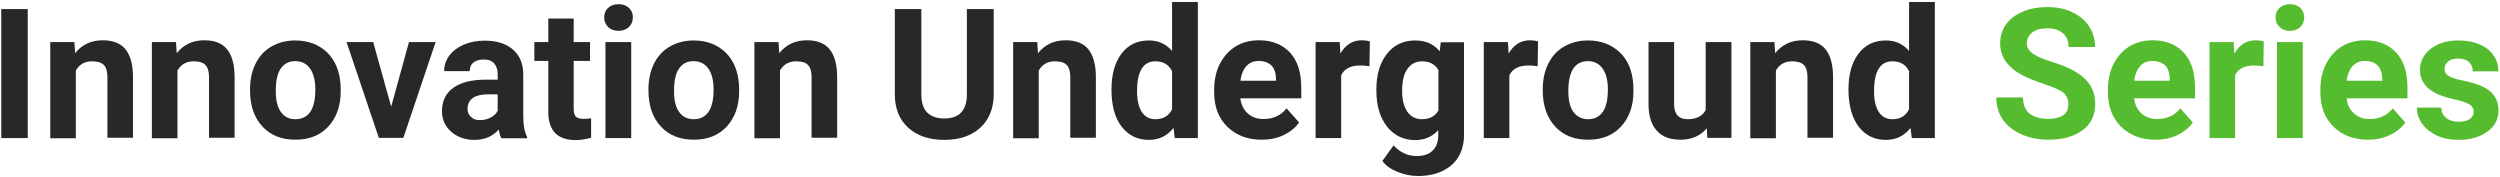
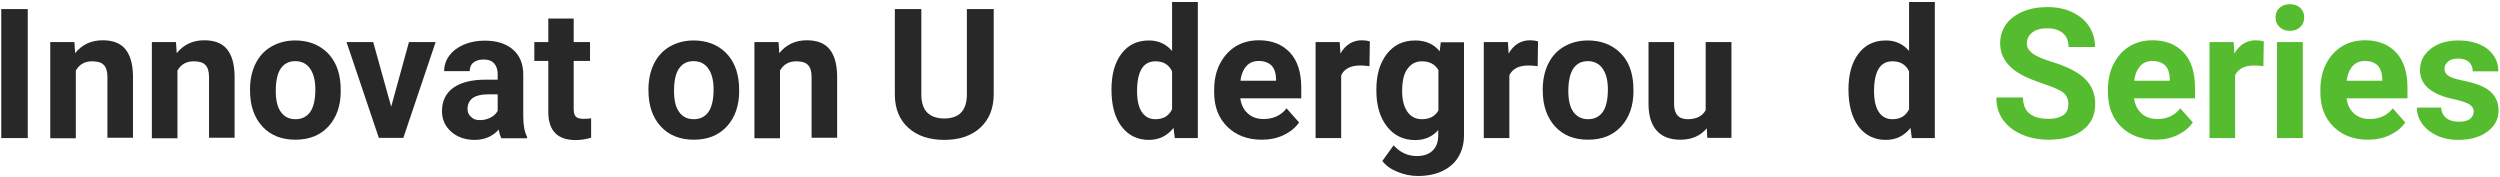
<svg xmlns="http://www.w3.org/2000/svg" version="1.1" id="Group_280" x="0px" y="0px" width="1377.9px" height="97.5px" viewBox="0 0 1377.9 97.5" style="enable-background:new 0 0 1377.9 97.5;" xml:space="preserve">
  <style type="text/css">
	.st0{fill:#282828;}
	.st1{fill:#56BC2F;}
</style>
  <g>
    <path class="st0" d="M15.4,76.1H0.7V5h14.6V76.1z" />
    <path class="st0" d="M41,23.2l0.4,6.1c3.8-4.7,8.8-7.1,15.2-7.1c5.6,0,9.8,1.6,12.5,4.9c2.7,3.3,4.1,8.2,4.2,14.7v34.1H59.2V42.3   c0-3-0.7-5.2-2-6.5c-1.3-1.4-3.5-2-6.5-2c-4,0-7,1.7-8.9,5.1v37.3H27.7V23.2H41z" />
    <path class="st0" d="M97,23.2l0.4,6.1c3.8-4.7,8.8-7.1,15.2-7.1c5.6,0,9.8,1.6,12.5,4.9c2.7,3.3,4.1,8.2,4.2,14.7v34.1h-14.1V42.3   c0-3-0.7-5.2-2-6.5c-1.3-1.4-3.5-2-6.5-2c-4,0-7,1.7-8.9,5.1v37.3H83.7V23.2H97z" />
    <path class="st0" d="M137.8,49.2c0-5.2,1-9.9,3-14c2-4.1,4.9-7.3,8.7-9.5c3.8-2.2,8.2-3.4,13.2-3.4c7.1,0,12.9,2.2,17.5,6.5   c4.5,4.4,7,10.3,7.5,17.8l0.1,3.6c0,8.1-2.3,14.6-6.8,19.5c-4.5,4.9-10.6,7.3-18.2,7.3s-13.7-2.4-18.2-7.3s-6.8-11.5-6.8-19.9V49.2   z M152,50.2c0,5,0.9,8.9,2.8,11.5c1.9,2.7,4.6,4,8.1,4c3.4,0,6.1-1.3,8-3.9c1.9-2.6,2.9-6.8,2.9-12.6c0-4.9-1-8.7-2.9-11.4   c-1.9-2.7-4.6-4.1-8.1-4.1c-3.5,0-6.1,1.3-8,4C152.9,40.4,152,44.5,152,50.2z" />
    <path class="st0" d="M215.6,58.8l9.8-35.6h14.7l-17.8,52.8h-13.5l-17.8-52.8h14.7L215.6,58.8z" />
    <path class="st0" d="M276.3,76.1c-0.7-1.3-1.1-2.8-1.4-4.7c-3.4,3.8-7.9,5.7-13.3,5.7c-5.2,0-9.5-1.5-12.9-4.5   c-3.4-3-5.1-6.8-5.1-11.3c0-5.6,2.1-9.9,6.2-12.9c4.2-3,10.1-4.5,18-4.5h6.5v-3c0-2.4-0.6-4.4-1.9-5.9c-1.3-1.5-3.2-2.2-5.9-2.2   c-2.4,0-4.2,0.6-5.6,1.7c-1.4,1.1-2,2.7-2,4.7h-14.1c0-3.1,0.9-5.9,2.8-8.5c1.9-2.6,4.6-4.6,8-6.1c3.5-1.5,7.3-2.2,11.6-2.2   c6.5,0,11.7,1.6,15.5,4.9c3.8,3.3,5.7,7.9,5.7,13.8v22.9c0,5,0.7,8.8,2.1,11.4v0.8H276.3z M264.6,66.2c2.1,0,4-0.5,5.8-1.4   s3.1-2.2,3.9-3.7V52H269c-7.1,0-10.8,2.4-11.3,7.3l0,0.8c0,1.8,0.6,3.2,1.9,4.3C260.8,65.7,262.4,66.2,264.6,66.2z" />
    <path class="st0" d="M316.2,10.2v13h9v10.4h-9v26.4c0,2,0.4,3.4,1.1,4.2c0.7,0.8,2.2,1.3,4.3,1.3c1.6,0,2.9-0.1,4.2-0.3v10.7   c-2.8,0.8-5.6,1.3-8.5,1.3c-9.9,0-14.9-5-15.1-15V33.6h-7.7V23.2h7.7v-13H316.2z" />
-     <path class="st0" d="M333,9.6c0-2.1,0.7-3.9,2.1-5.2s3.3-2.1,5.8-2.1c2.4,0,4.3,0.7,5.8,2.1s2.1,3.1,2.1,5.2c0,2.1-0.7,3.9-2.2,5.3   s-3.4,2.1-5.7,2.1s-4.3-0.7-5.7-2.1S333,11.7,333,9.6z M347.9,76.1h-14.2V23.2h14.2V76.1z" />
    <path class="st0" d="M357.4,49.2c0-5.2,1-9.9,3-14s4.9-7.3,8.7-9.5s8.2-3.4,13.2-3.4c7.1,0,12.9,2.2,17.5,6.5   c4.5,4.4,7,10.3,7.5,17.8l0.1,3.6c0,8.1-2.3,14.6-6.8,19.5c-4.5,4.9-10.6,7.3-18.2,7.3s-13.7-2.4-18.2-7.3s-6.8-11.5-6.8-19.9V49.2   z M371.5,50.2c0,5,0.9,8.9,2.8,11.5c1.9,2.7,4.6,4,8.1,4c3.4,0,6.1-1.3,8-3.9c1.9-2.6,2.9-6.8,2.9-12.6c0-4.9-1-8.7-2.9-11.4   c-1.9-2.7-4.6-4.1-8.1-4.1c-3.5,0-6.1,1.3-8,4C372.4,40.4,371.5,44.5,371.5,50.2z" />
    <path class="st0" d="M429.1,23.2l0.4,6.1c3.8-4.7,8.8-7.1,15.2-7.1c5.6,0,9.8,1.6,12.5,4.9c2.7,3.3,4.1,8.2,4.2,14.7v34.1h-14.1   V42.3c0-3-0.7-5.2-2-6.5c-1.3-1.4-3.5-2-6.5-2c-4,0-7,1.7-8.9,5.1v37.3h-14.1V23.2H429.1z" />
    <path class="st0" d="M547.7,5v46.8c0,7.8-2.4,13.9-7.3,18.5c-4.9,4.5-11.5,6.8-19.9,6.8c-8.3,0-14.9-2.2-19.8-6.6   s-7.4-10.4-7.5-18.1V5h14.6v46.9c0,4.7,1.1,8,3.3,10.2c2.2,2.1,5.3,3.2,9.3,3.2c8.2,0,12.4-4.3,12.5-13V5H547.7z" />
-     <path class="st0" d="M571.7,23.2l0.4,6.1c3.8-4.7,8.8-7.1,15.2-7.1c5.6,0,9.8,1.6,12.5,4.9s4.1,8.2,4.2,14.7v34.1h-14.1V42.3   c0-3-0.7-5.2-2-6.5c-1.3-1.4-3.5-2-6.5-2c-4,0-7,1.7-8.9,5.1v37.3h-14.1V23.2H571.7z" />
    <path class="st0" d="M612.6,49.3c0-8.2,1.8-14.8,5.5-19.7c3.7-4.9,8.7-7.3,15.2-7.3c5.1,0,9.4,1.9,12.7,5.8v-27h14.2v75h-12.7   l-0.7-5.6c-3.5,4.4-8,6.6-13.6,6.6c-6.2,0-11.2-2.4-15-7.3S612.6,58,612.6,49.3z M626.7,50.3c0,5,0.9,8.8,2.6,11.4   c1.7,2.6,4.2,4,7.5,4c4.4,0,7.4-1.8,9.2-5.5V39.3c-1.8-3.7-4.8-5.5-9.1-5.5C630.1,33.7,626.7,39.3,626.7,50.3z" />
    <path class="st0" d="M695.4,77c-7.7,0-14.1-2.4-18.9-7.1c-4.9-4.8-7.3-11.1-7.3-19v-1.4c0-5.3,1-10.1,3.1-14.2s5-7.4,8.7-9.7   s8-3.4,12.9-3.4c7.2,0,12.9,2.3,17.1,6.8s6.2,11,6.2,19.4v5.8h-33.6c0.5,3.5,1.8,6.2,4.1,8.3s5.2,3.1,8.7,3.1c5.4,0,9.7-2,12.7-5.9   l6.9,7.8c-2.1,3-5,5.3-8.6,7C703.8,76.2,699.8,77,695.4,77z M693.8,33.6c-2.8,0-5.1,0.9-6.8,2.8c-1.7,1.9-2.9,4.6-3.3,8.1h19.6   v-1.1c-0.1-3.1-0.9-5.6-2.5-7.3C699.1,34.5,696.8,33.6,693.8,33.6z" />
    <path class="st0" d="M754.8,36.5c-1.9-0.3-3.6-0.4-5.1-0.4c-5.3,0-8.8,1.8-10.5,5.4v34.6h-14.1V23.2h13.3l0.4,6.3   c2.8-4.9,6.8-7.3,11.8-7.3c1.6,0,3,0.2,4.4,0.6L754.8,36.5z" />
    <path class="st0" d="M758.6,49.3c0-8.1,1.9-14.6,5.8-19.6s9.1-7.4,15.6-7.4c5.8,0,10.3,2,13.5,6l0.6-5h12.8v51.1   c0,4.6-1,8.6-3.1,12.1s-5.1,6-8.9,7.8c-3.8,1.8-8.3,2.7-13.4,2.7c-3.9,0-7.6-0.8-11.3-2.3c-3.7-1.5-6.5-3.5-8.3-6l6.2-8.6   c3.5,3.9,7.8,5.9,12.8,5.9c3.7,0,6.7-1,8.7-3c2.1-2,3.1-4.8,3.1-8.5v-2.8c-3.3,3.7-7.5,5.5-12.8,5.5c-6.3,0-11.5-2.5-15.4-7.4   c-3.9-5-5.9-11.5-5.9-19.8V49.3z M772.8,50.3c0,4.8,1,8.5,2.9,11.3c1.9,2.7,4.6,4.1,7.9,4.1c4.3,0,7.4-1.6,9.2-4.8V38.6   c-1.9-3.2-4.9-4.8-9.1-4.8c-3.4,0-6,1.4-8,4.2C773.7,40.7,772.8,44.8,772.8,50.3z" />
    <path class="st0" d="M847.5,36.5c-1.9-0.3-3.6-0.4-5.1-0.4c-5.3,0-8.8,1.8-10.5,5.4v34.6h-14.1V23.2h13.3l0.4,6.3   c2.8-4.9,6.8-7.3,11.8-7.3c1.6,0,3,0.2,4.4,0.6L847.5,36.5z" />
    <path class="st0" d="M850.3,49.2c0-5.2,1-9.9,3-14s4.9-7.3,8.7-9.5s8.2-3.4,13.2-3.4c7.1,0,12.9,2.2,17.5,6.5s7,10.3,7.5,17.8   l0.1,3.6c0,8.1-2.3,14.6-6.8,19.5S883,77,875.3,77s-13.7-2.4-18.2-7.3s-6.8-11.5-6.8-19.9V49.2z M864.4,50.2c0,5,0.9,8.9,2.8,11.5   s4.6,4,8.1,4c3.4,0,6.1-1.3,8-3.9c1.9-2.6,2.9-6.8,2.9-12.6c0-4.9-1-8.7-2.9-11.4c-1.9-2.7-4.6-4.1-8.1-4.1c-3.5,0-6.1,1.3-8,4   C865.4,40.4,864.4,44.5,864.4,50.2z" />
    <path class="st0" d="M940.7,70.7c-3.5,4.2-8.3,6.3-14.5,6.3c-5.7,0-10-1.6-13-4.9s-4.5-8-4.6-14.3V23.2h14.1v34.2   c0,5.5,2.5,8.3,7.5,8.3c4.8,0,8.1-1.7,9.9-5V23.2h14.2v52.8h-13.3L940.7,70.7z" />
-     <path class="st0" d="M978,23.2l0.4,6.1c3.8-4.7,8.8-7.1,15.2-7.1c5.6,0,9.8,1.6,12.5,4.9s4.1,8.2,4.2,14.7v34.1h-14.1V42.3   c0-3-0.7-5.2-2-6.5s-3.5-2-6.5-2c-4,0-7,1.7-8.9,5.1v37.3h-14.1V23.2H978z" />
    <path class="st0" d="M1018.8,49.3c0-8.2,1.8-14.8,5.5-19.7c3.7-4.9,8.7-7.3,15.2-7.3c5.1,0,9.4,1.9,12.7,5.8v-27h14.2v75h-12.7   l-0.7-5.6c-3.5,4.4-8,6.6-13.6,6.6c-6.2,0-11.2-2.4-15-7.3C1020.7,64.8,1018.8,58,1018.8,49.3z M1032.9,50.3c0,5,0.9,8.8,2.6,11.4   s4.2,4,7.5,4c4.4,0,7.4-1.8,9.2-5.5V39.3c-1.8-3.7-4.8-5.5-9.1-5.5C1036.3,33.7,1032.9,39.3,1032.9,50.3z" />
    <path class="st1" d="M1140,57.4c0-2.8-1-4.9-2.9-6.4s-5.5-3-10.5-4.7s-9.1-3.3-12.1-4.9c-8.1-4.4-12.1-10.2-12.1-17.6   c0-3.8,1.1-7.3,3.2-10.3s5.3-5.4,9.3-7.1s8.6-2.5,13.6-2.5c5.1,0,9.6,0.9,13.6,2.8s7.1,4.4,9.3,7.8s3.3,7.2,3.3,11.4h-14.6   c0-3.3-1-5.8-3.1-7.6s-4.9-2.7-8.6-2.7c-3.6,0-6.4,0.8-8.3,2.3s-3,3.5-3,6c0,2.3,1.2,4.2,3.5,5.8s5.8,3,10.3,4.4   c8.3,2.5,14.4,5.6,18.2,9.3s5.7,8.3,5.7,13.9c0,6.2-2.3,11-7,14.5S1136.8,77,1129,77c-5.5,0-10.4-1-14.9-3s-7.9-4.7-10.3-8.2   s-3.5-7.5-3.5-12.1h14.7c0,7.8,4.7,11.8,14.1,11.8c3.5,0,6.2-0.7,8.2-2.1S1140,59.9,1140,57.4z" />
    <path class="st1" d="M1188,77c-7.7,0-14.1-2.4-18.9-7.1s-7.3-11.1-7.3-19v-1.4c0-5.3,1-10.1,3.1-14.2s5-7.4,8.7-9.7s8-3.4,12.9-3.4   c7.2,0,12.9,2.3,17.1,6.8s6.2,11,6.2,19.4v5.8h-33.6c0.5,3.5,1.8,6.2,4.1,8.3s5.2,3.1,8.7,3.1c5.4,0,9.7-2,12.7-5.9l6.9,7.8   c-2.1,3-5,5.3-8.6,7C1196.4,76.2,1192.4,77,1188,77z M1186.4,33.6c-2.8,0-5.1,0.9-6.8,2.8c-1.7,1.9-2.9,4.6-3.3,8.1h19.6v-1.1   c-0.1-3.1-0.9-5.6-2.5-7.3C1191.7,34.5,1189.4,33.6,1186.4,33.6z" />
    <path class="st1" d="M1247.5,36.5c-1.9-0.3-3.6-0.4-5.1-0.4c-5.3,0-8.8,1.8-10.5,5.4v34.6h-14.1V23.2h13.3l0.4,6.3   c2.8-4.9,6.8-7.3,11.8-7.3c1.6,0,3,0.2,4.4,0.6L1247.5,36.5z" />
    <path class="st1" d="M1254.2,9.6c0-2.1,0.7-3.9,2.1-5.2s3.3-2.1,5.8-2.1c2.4,0,4.3,0.7,5.8,2.1c1.4,1.4,2.1,3.1,2.1,5.2   c0,2.1-0.7,3.9-2.2,5.3c-1.4,1.4-3.4,2.1-5.7,2.1c-2.4,0-4.3-0.7-5.7-2.1C1254.9,13.5,1254.2,11.7,1254.2,9.6z M1269.1,76.1H1255   V23.2h14.2V76.1z" />
    <path class="st1" d="M1305.1,77c-7.7,0-14.1-2.4-18.9-7.1c-4.9-4.8-7.3-11.1-7.3-19v-1.4c0-5.3,1-10.1,3.1-14.2s5-7.4,8.7-9.7   s8-3.4,12.9-3.4c7.2,0,12.9,2.3,17.1,6.8s6.2,11,6.2,19.4v5.8h-33.6c0.5,3.5,1.8,6.2,4.1,8.3s5.2,3.1,8.7,3.1c5.4,0,9.7-2,12.7-5.9   l6.9,7.8c-2.1,3-5,5.3-8.6,7C1313.5,76.2,1309.5,77,1305.1,77z M1303.5,33.6c-2.8,0-5.1,0.9-6.8,2.8c-1.7,1.9-2.9,4.6-3.3,8.1h19.6   v-1.1c-0.1-3.1-0.9-5.6-2.5-7.3C1308.8,34.5,1306.5,33.6,1303.5,33.6z" />
    <path class="st1" d="M1363.4,61.5c0-1.7-0.9-3.1-2.6-4.1s-4.5-1.9-8.2-2.7c-12.6-2.6-18.8-8-18.8-16c0-4.7,1.9-8.6,5.8-11.7   c3.9-3.1,9-4.7,15.3-4.7c6.7,0,12.1,1.6,16.1,4.7c4,3.2,6,7.3,6,12.3h-14.1c0-2-0.7-3.7-2-5c-1.3-1.3-3.3-2-6.1-2   c-2.4,0-4.2,0.5-5.5,1.6c-1.3,1.1-2,2.4-2,4.1c0,1.6,0.7,2.8,2.2,3.8c1.5,1,4,1.8,7.5,2.5s6.5,1.5,8.9,2.4   c7.5,2.7,11.2,7.5,11.2,14.2c0,4.8-2.1,8.7-6.2,11.7c-4.1,3-9.5,4.5-16,4.5c-4.4,0-8.4-0.8-11.8-2.4c-3.4-1.6-6.1-3.7-8.1-6.5   s-2.9-5.7-2.9-8.9h13.4c0.1,2.5,1.1,4.4,2.8,5.8c1.7,1.3,4,2,6.9,2c2.7,0,4.7-0.5,6.1-1.5C1362.7,64.5,1363.4,63.1,1363.4,61.5z" />
  </g>
</svg>